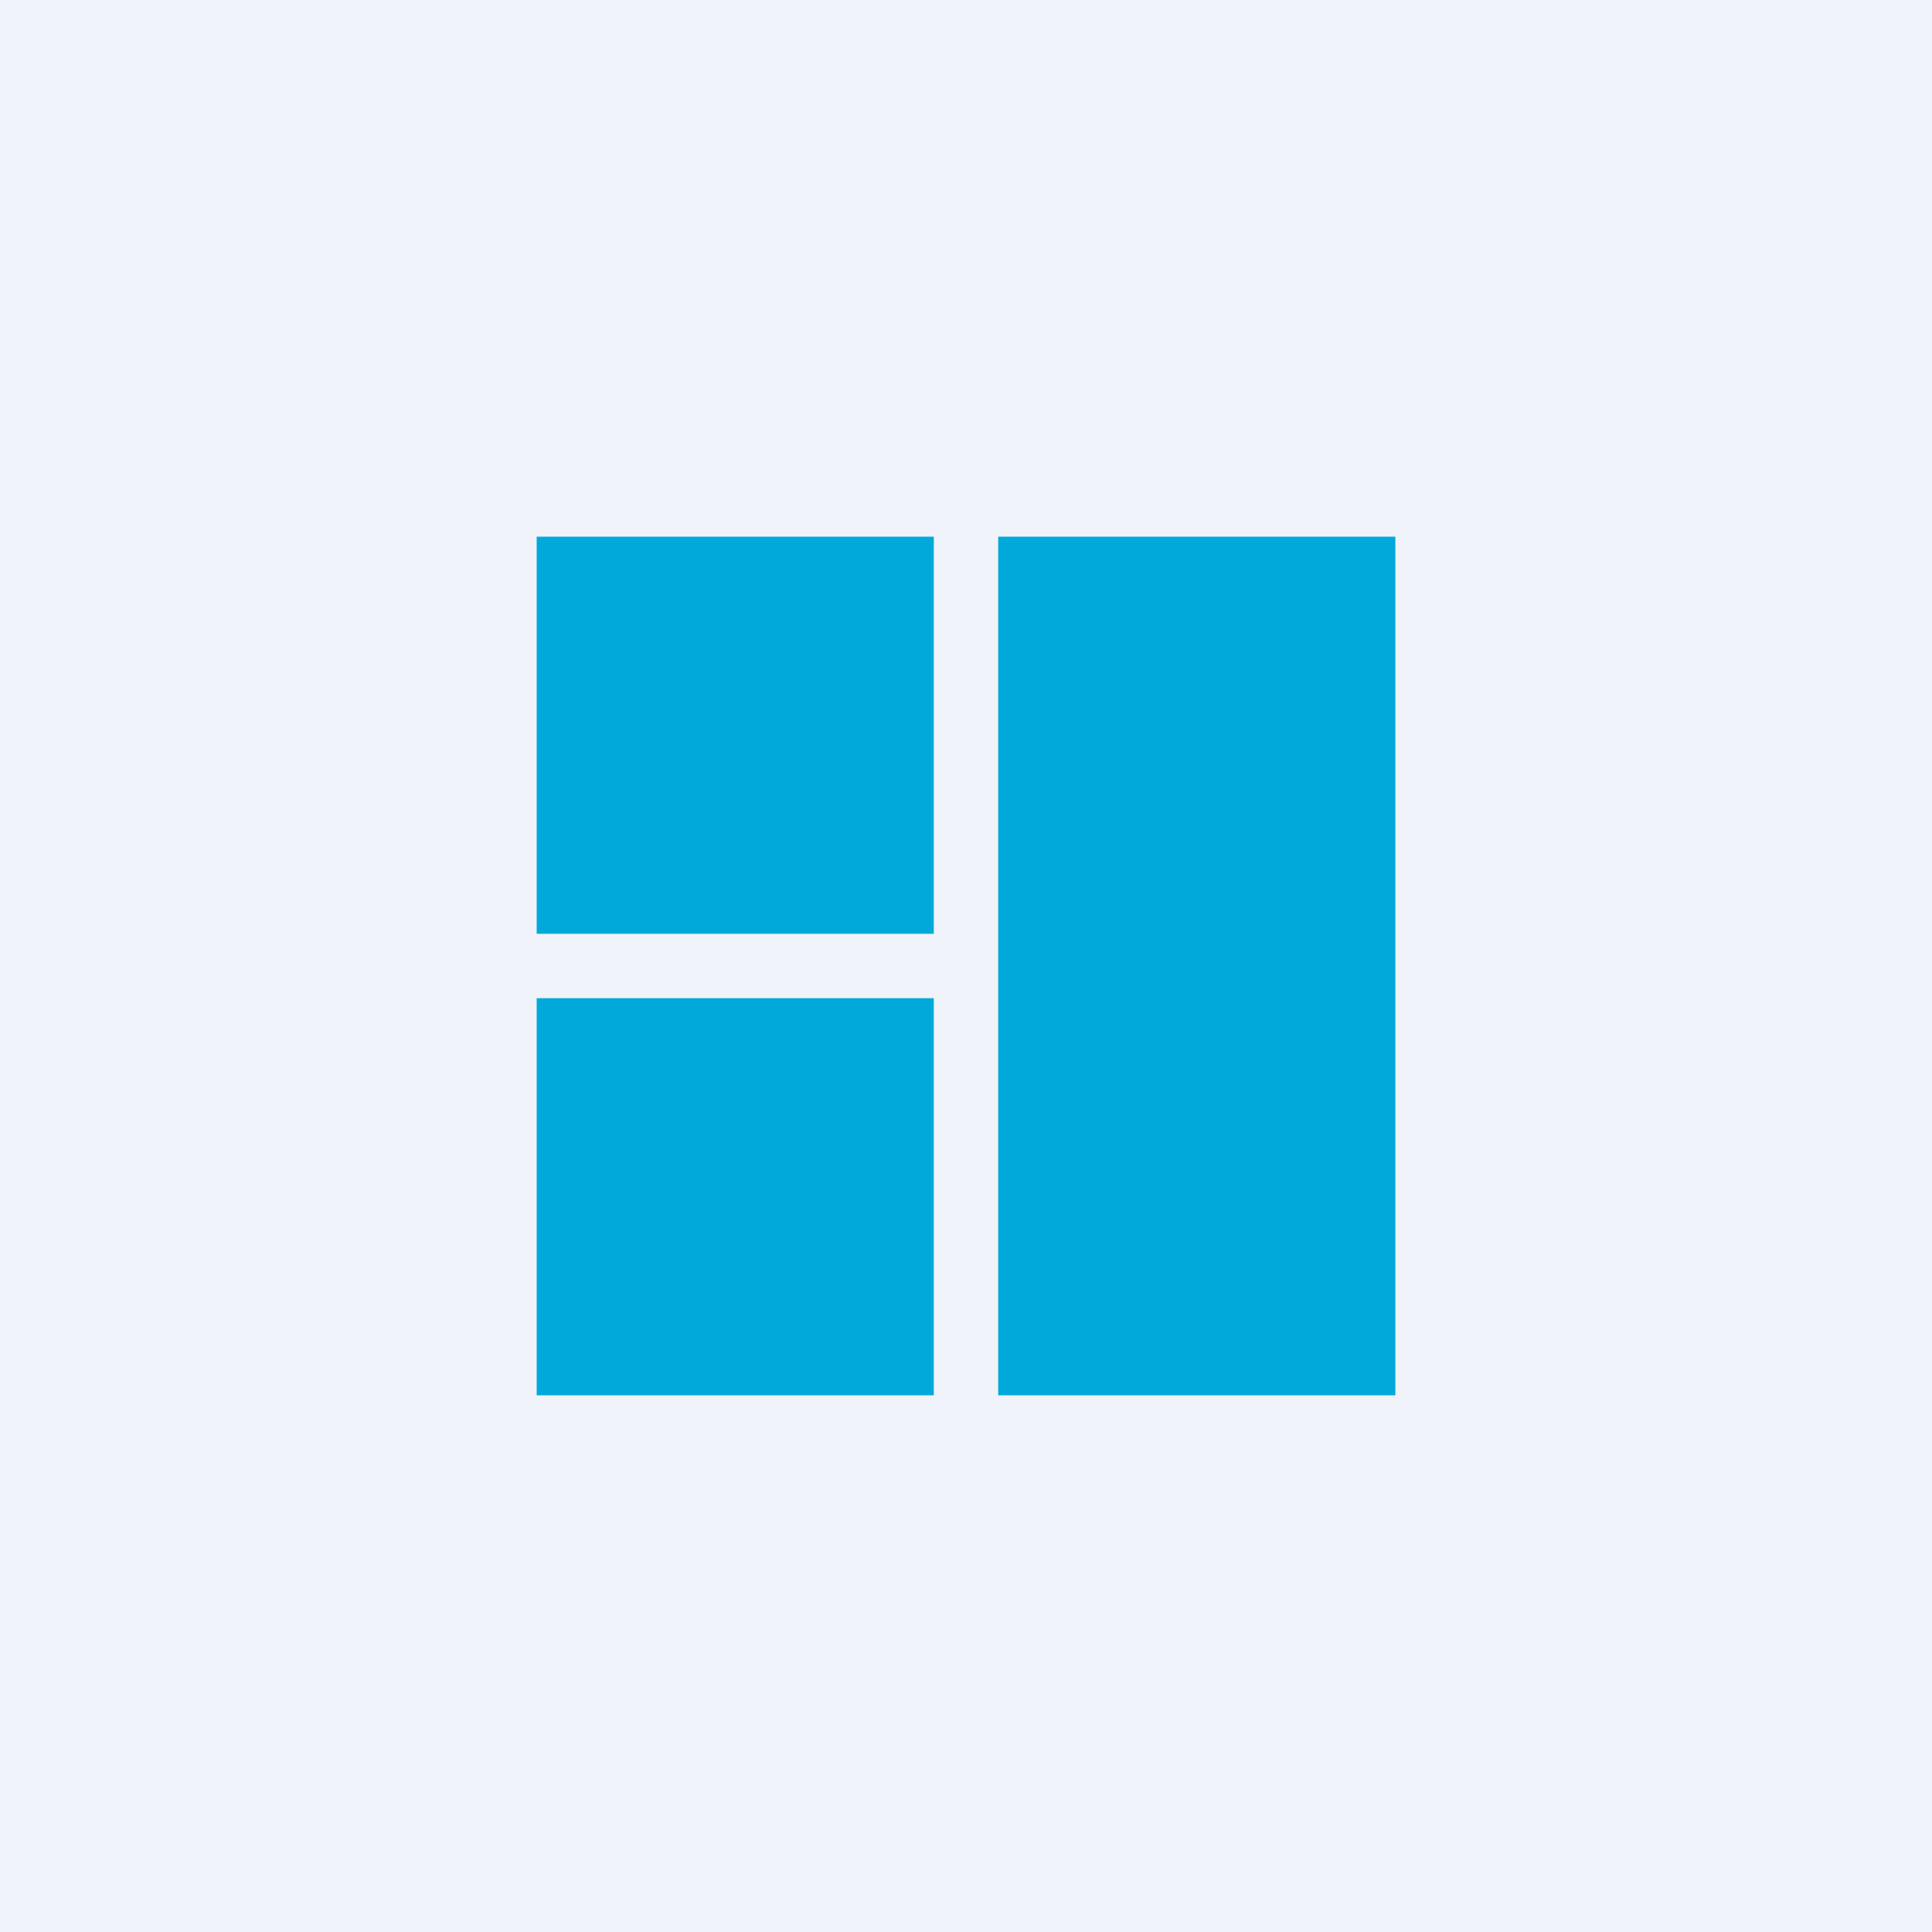
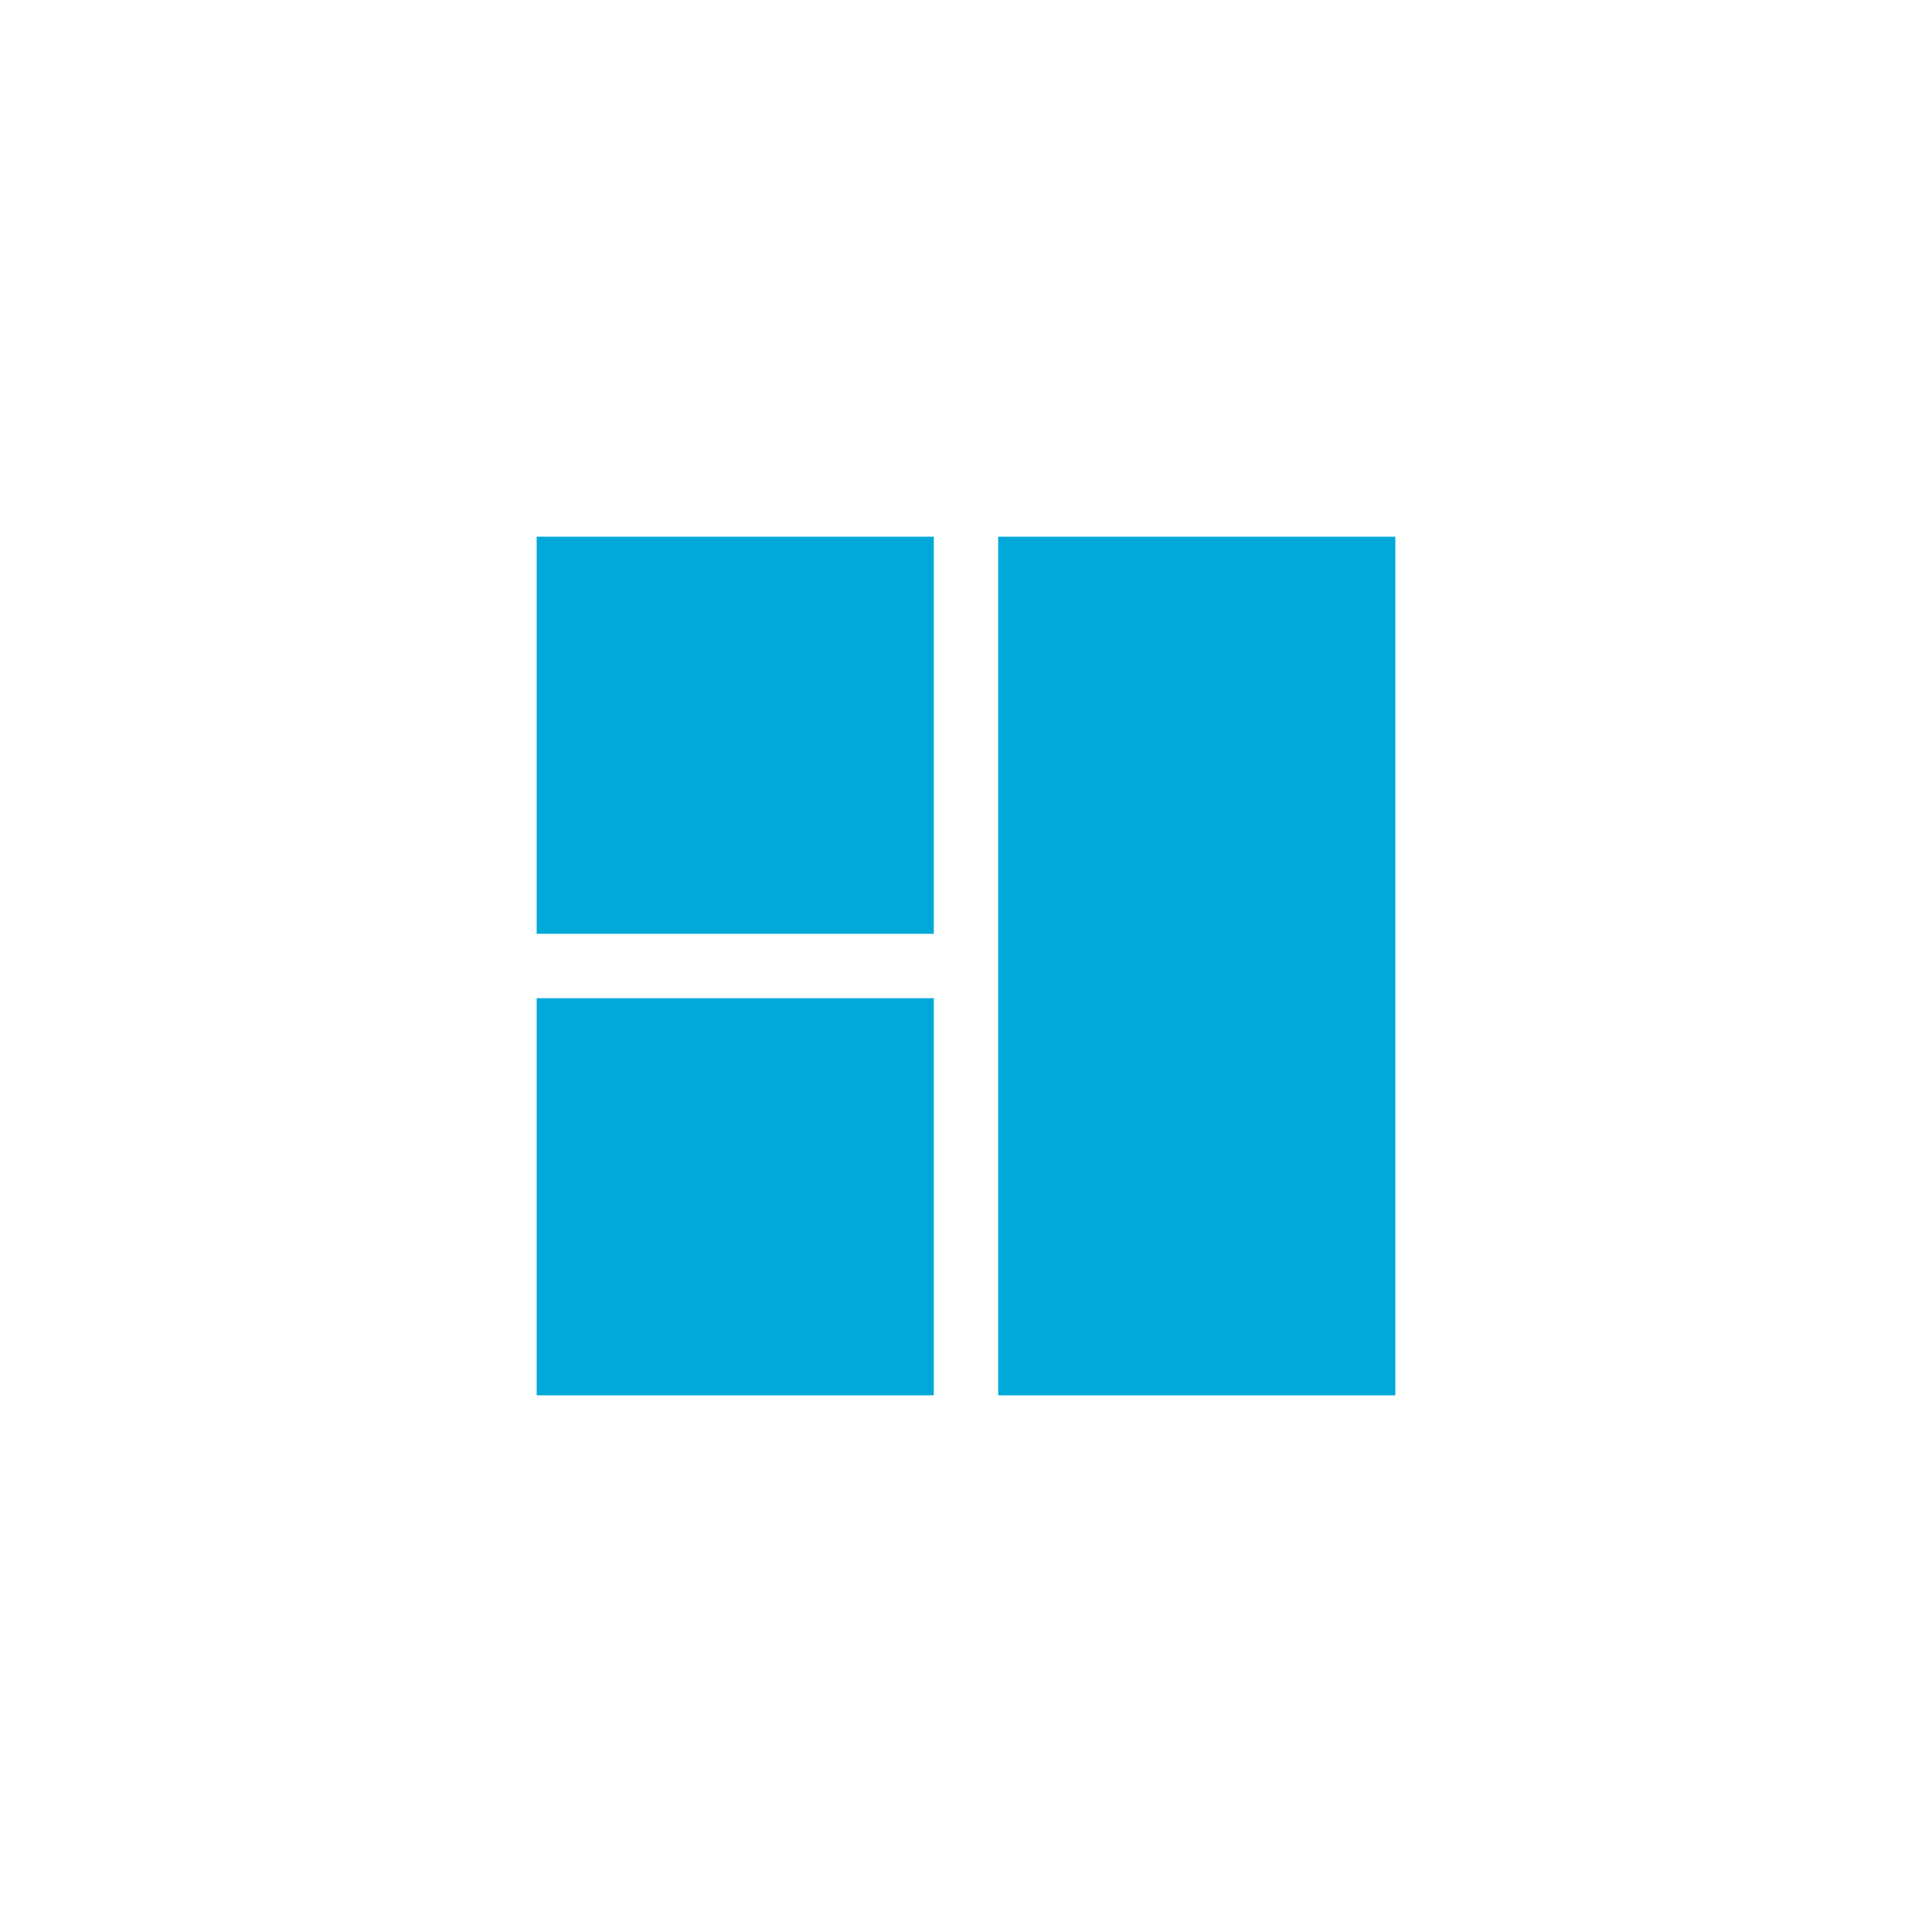
<svg xmlns="http://www.w3.org/2000/svg" width="18" height="18" viewBox="0 0 18 18">
-   <path fill="#F0F3FA" d="M0 0h18v18H0z" />
  <path d="M8.7 13H5V9.3h3.7V13Zm4.3 0H9.3V5H13v8ZM8.7 8.7H5V5h3.7v3.7Z" fill="#00A9D9" />
</svg>